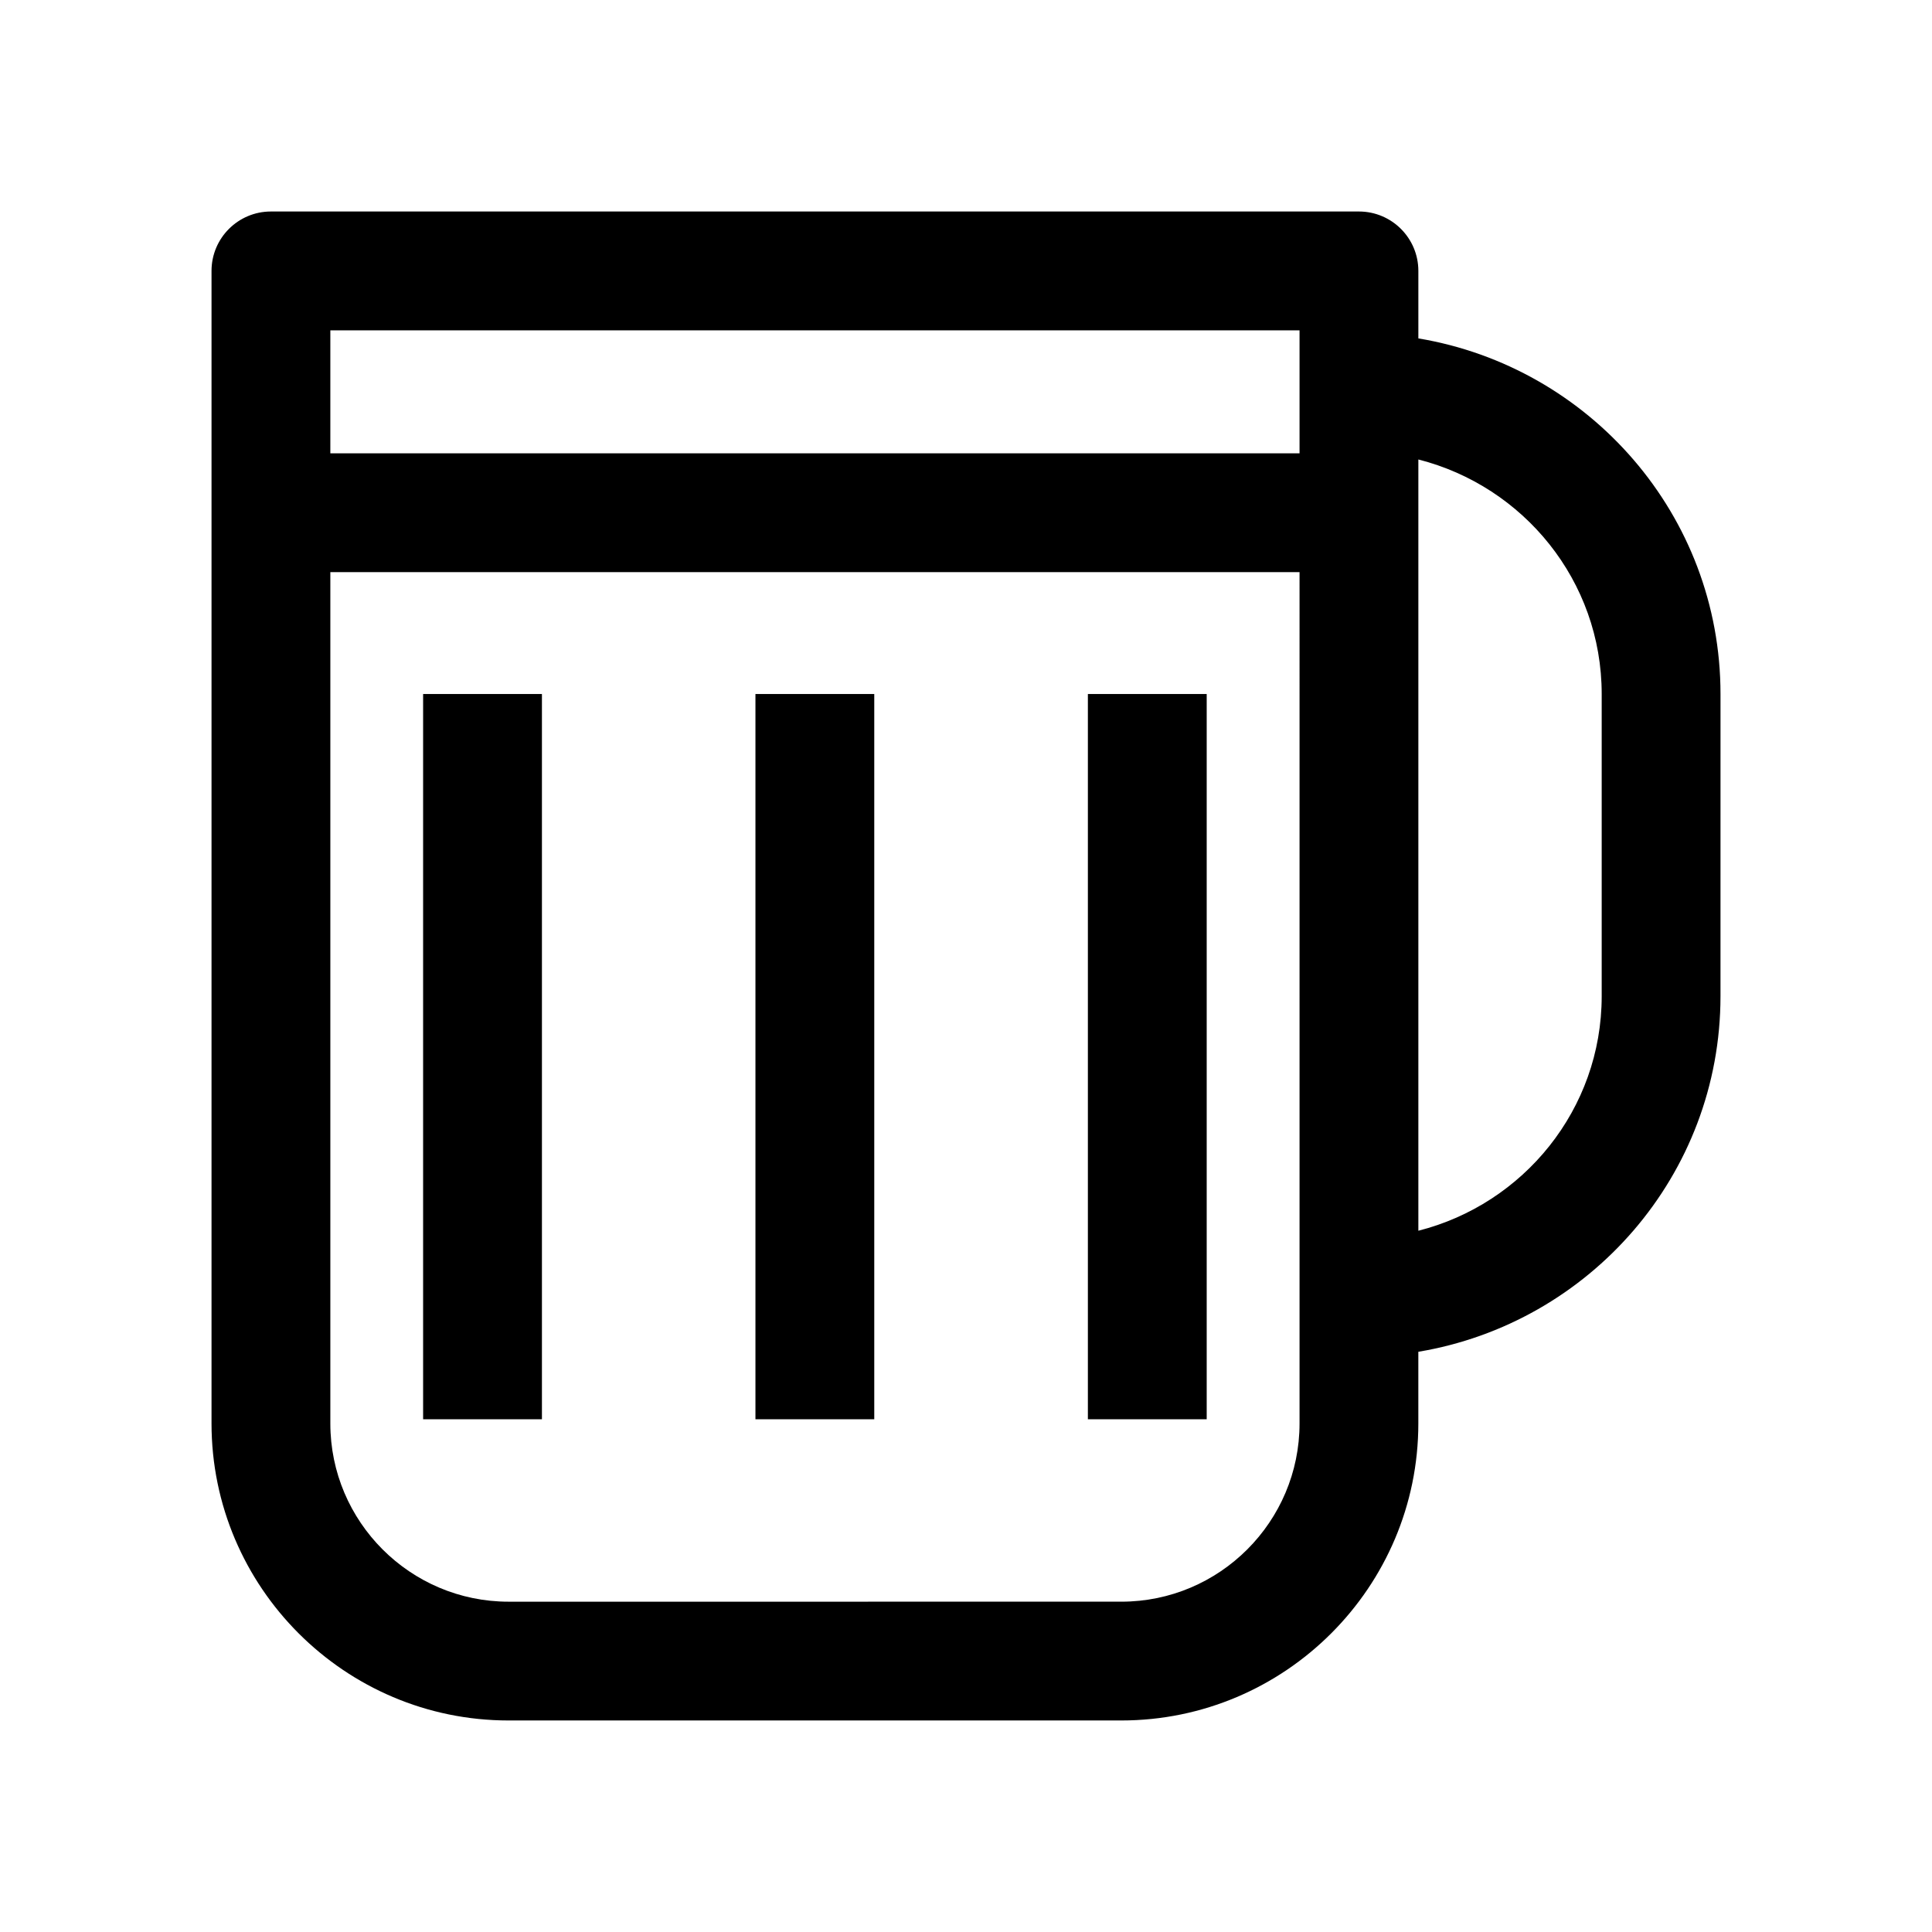
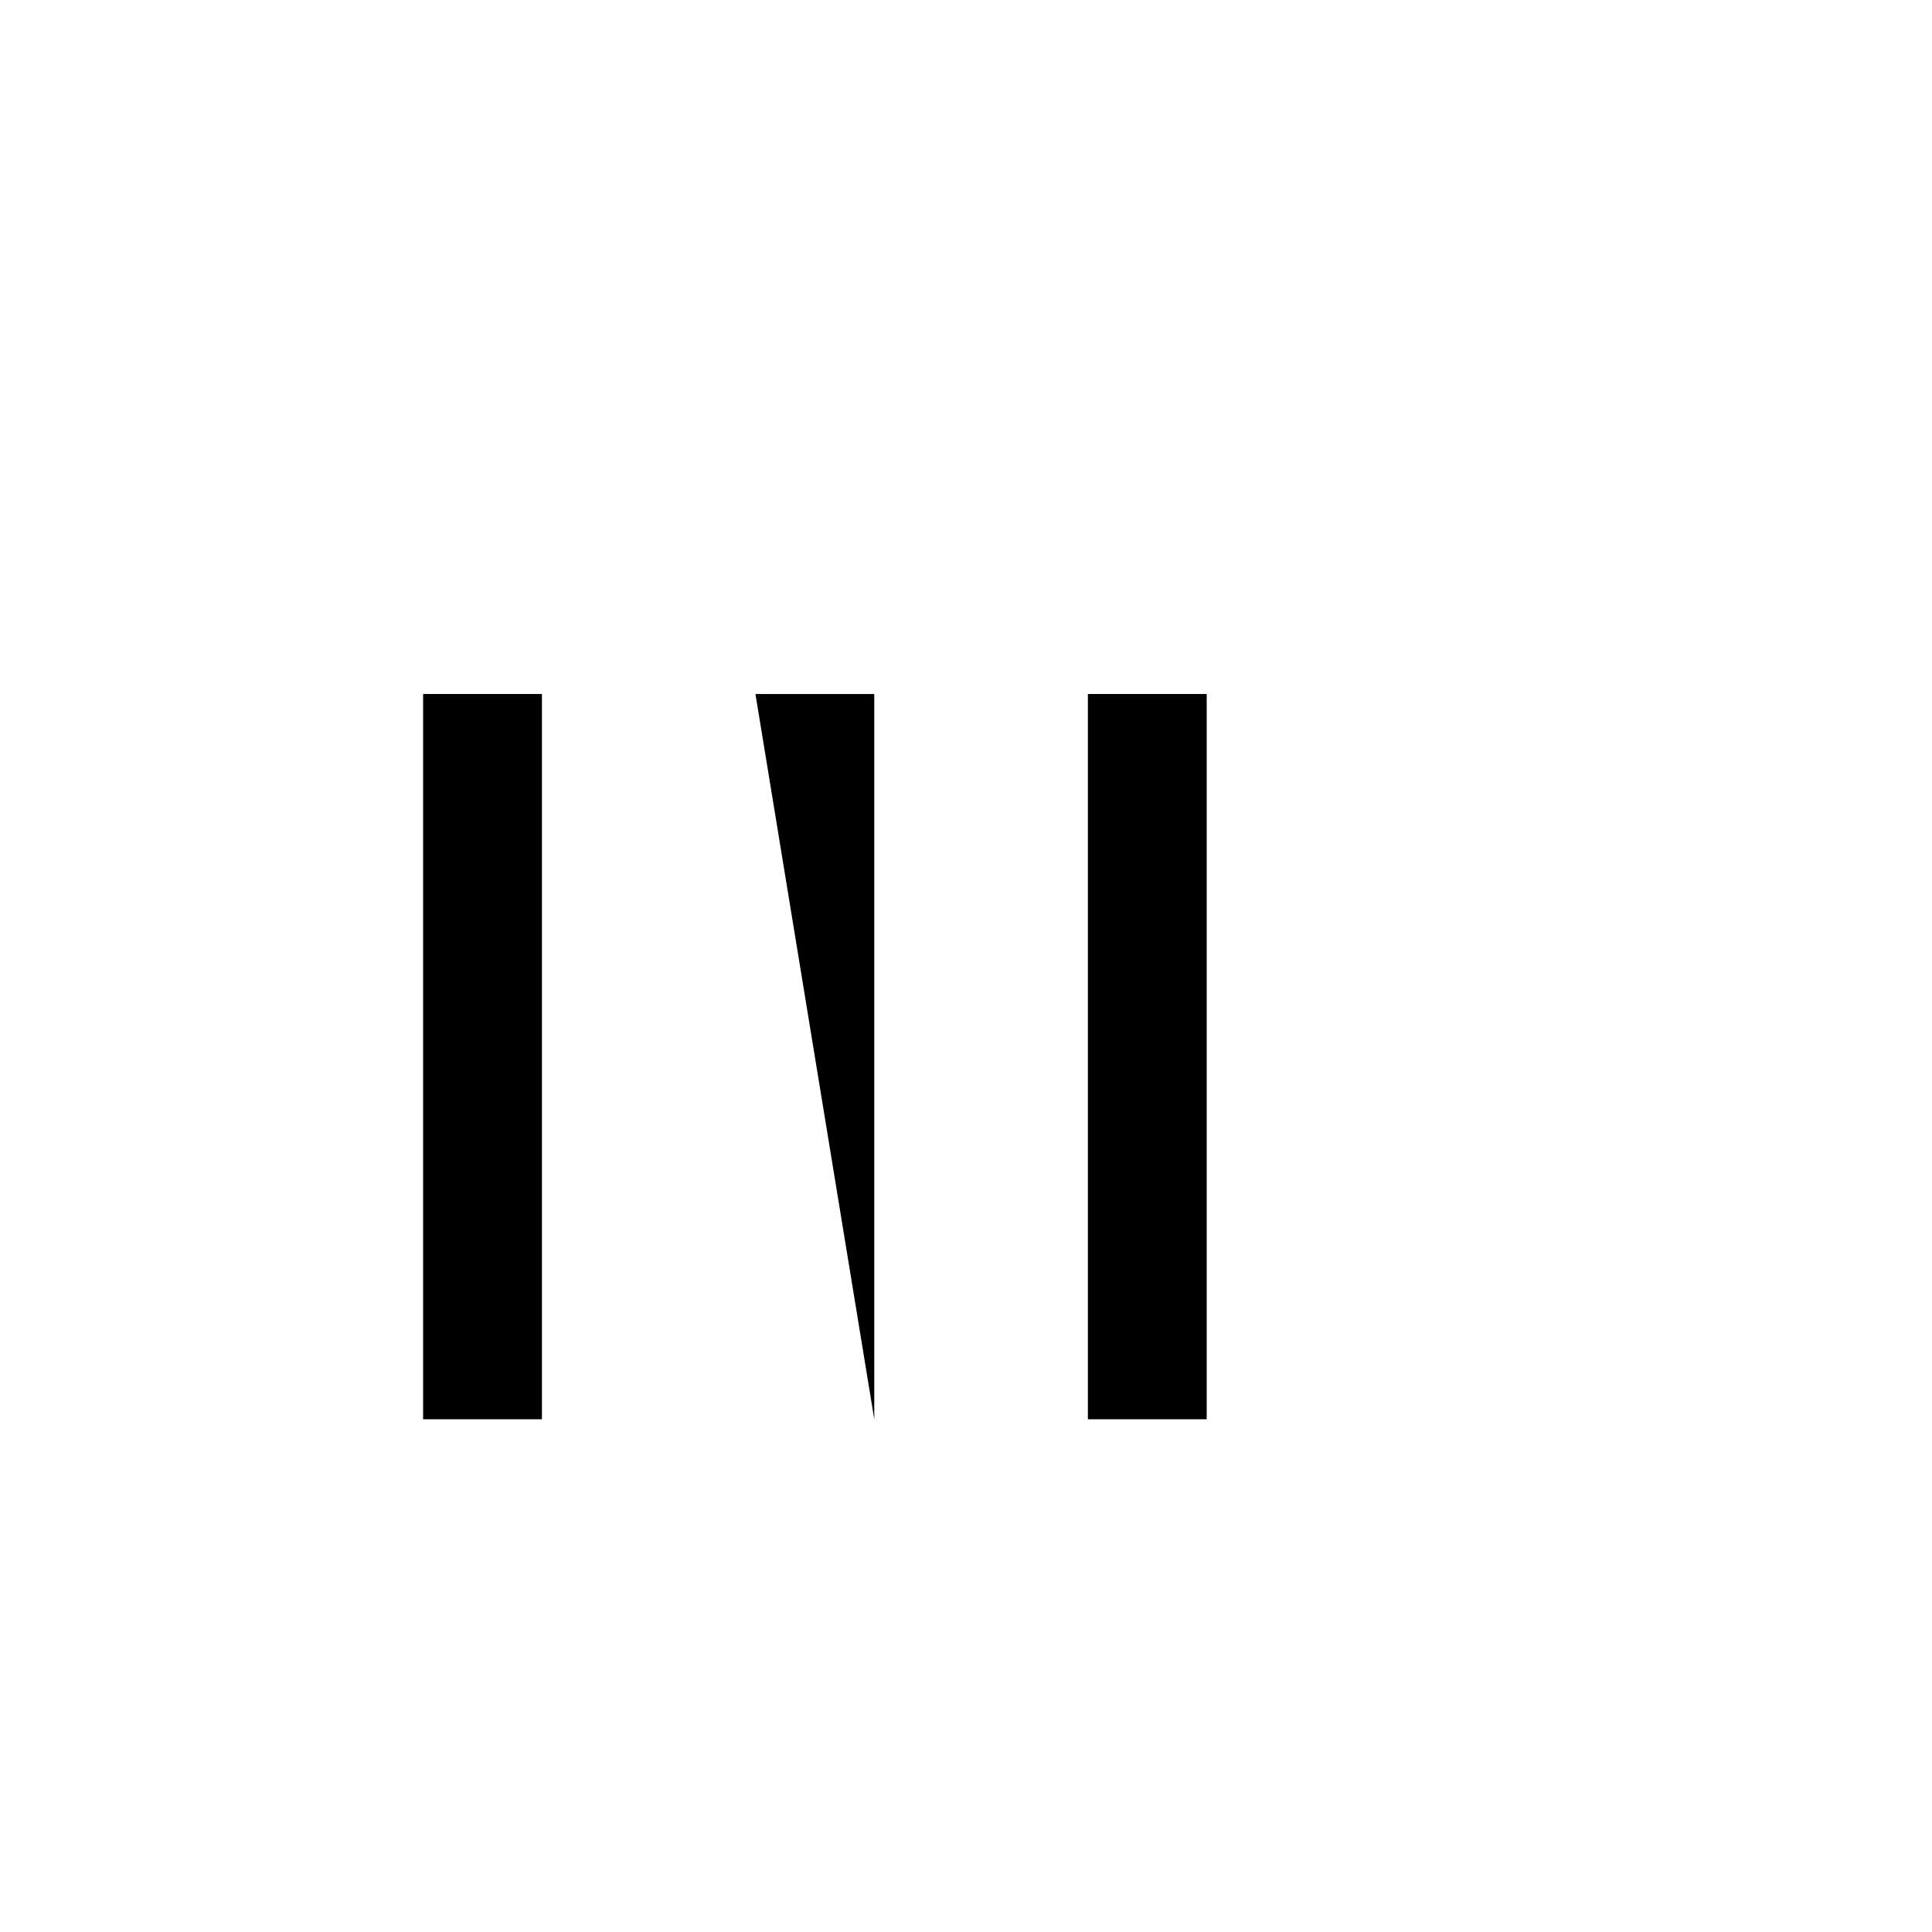
<svg xmlns="http://www.w3.org/2000/svg" fill="#000000" width="800px" height="800px" version="1.1" viewBox="144 144 512 512">
  <g>
-     <path d="m344.2 327.92h31.488v192.2h-31.488z" />
+     <path d="m344.2 327.92h31.488v192.2z" />
    <path d="m432.3 327.92h31.488v192.2h-31.488z" />
    <path d="m256.13 327.92h31.488v192.2h-31.488z" />
-     <path d="m519.88 233.68v-17.887c0-8.691-7.055-15.742-15.742-15.742h-288.34c-8.691 0-15.742 7.055-15.742 15.742v305.43c0 43.391 35.328 78.719 78.719 78.719h162.38c43.391 0 78.719-35.328 78.719-78.719v-18.988c45.344-7.559 80.074-46.793 80.074-94.242l0.004-80.074c0-47.453-34.766-86.688-80.074-94.242zm-31.488 287.55c0 26.039-21.191 47.23-47.23 47.23l-162.39 0.004c-26.039 0-47.23-21.191-47.23-47.23v-225.61h256.85zm0-257.1h-256.85v-32.59h256.85zm80.074 143.87c0 30.008-20.75 55.105-48.586 62.156v-204.39c27.867 7.086 48.586 32.148 48.586 62.156z" />
  </g>
</svg>